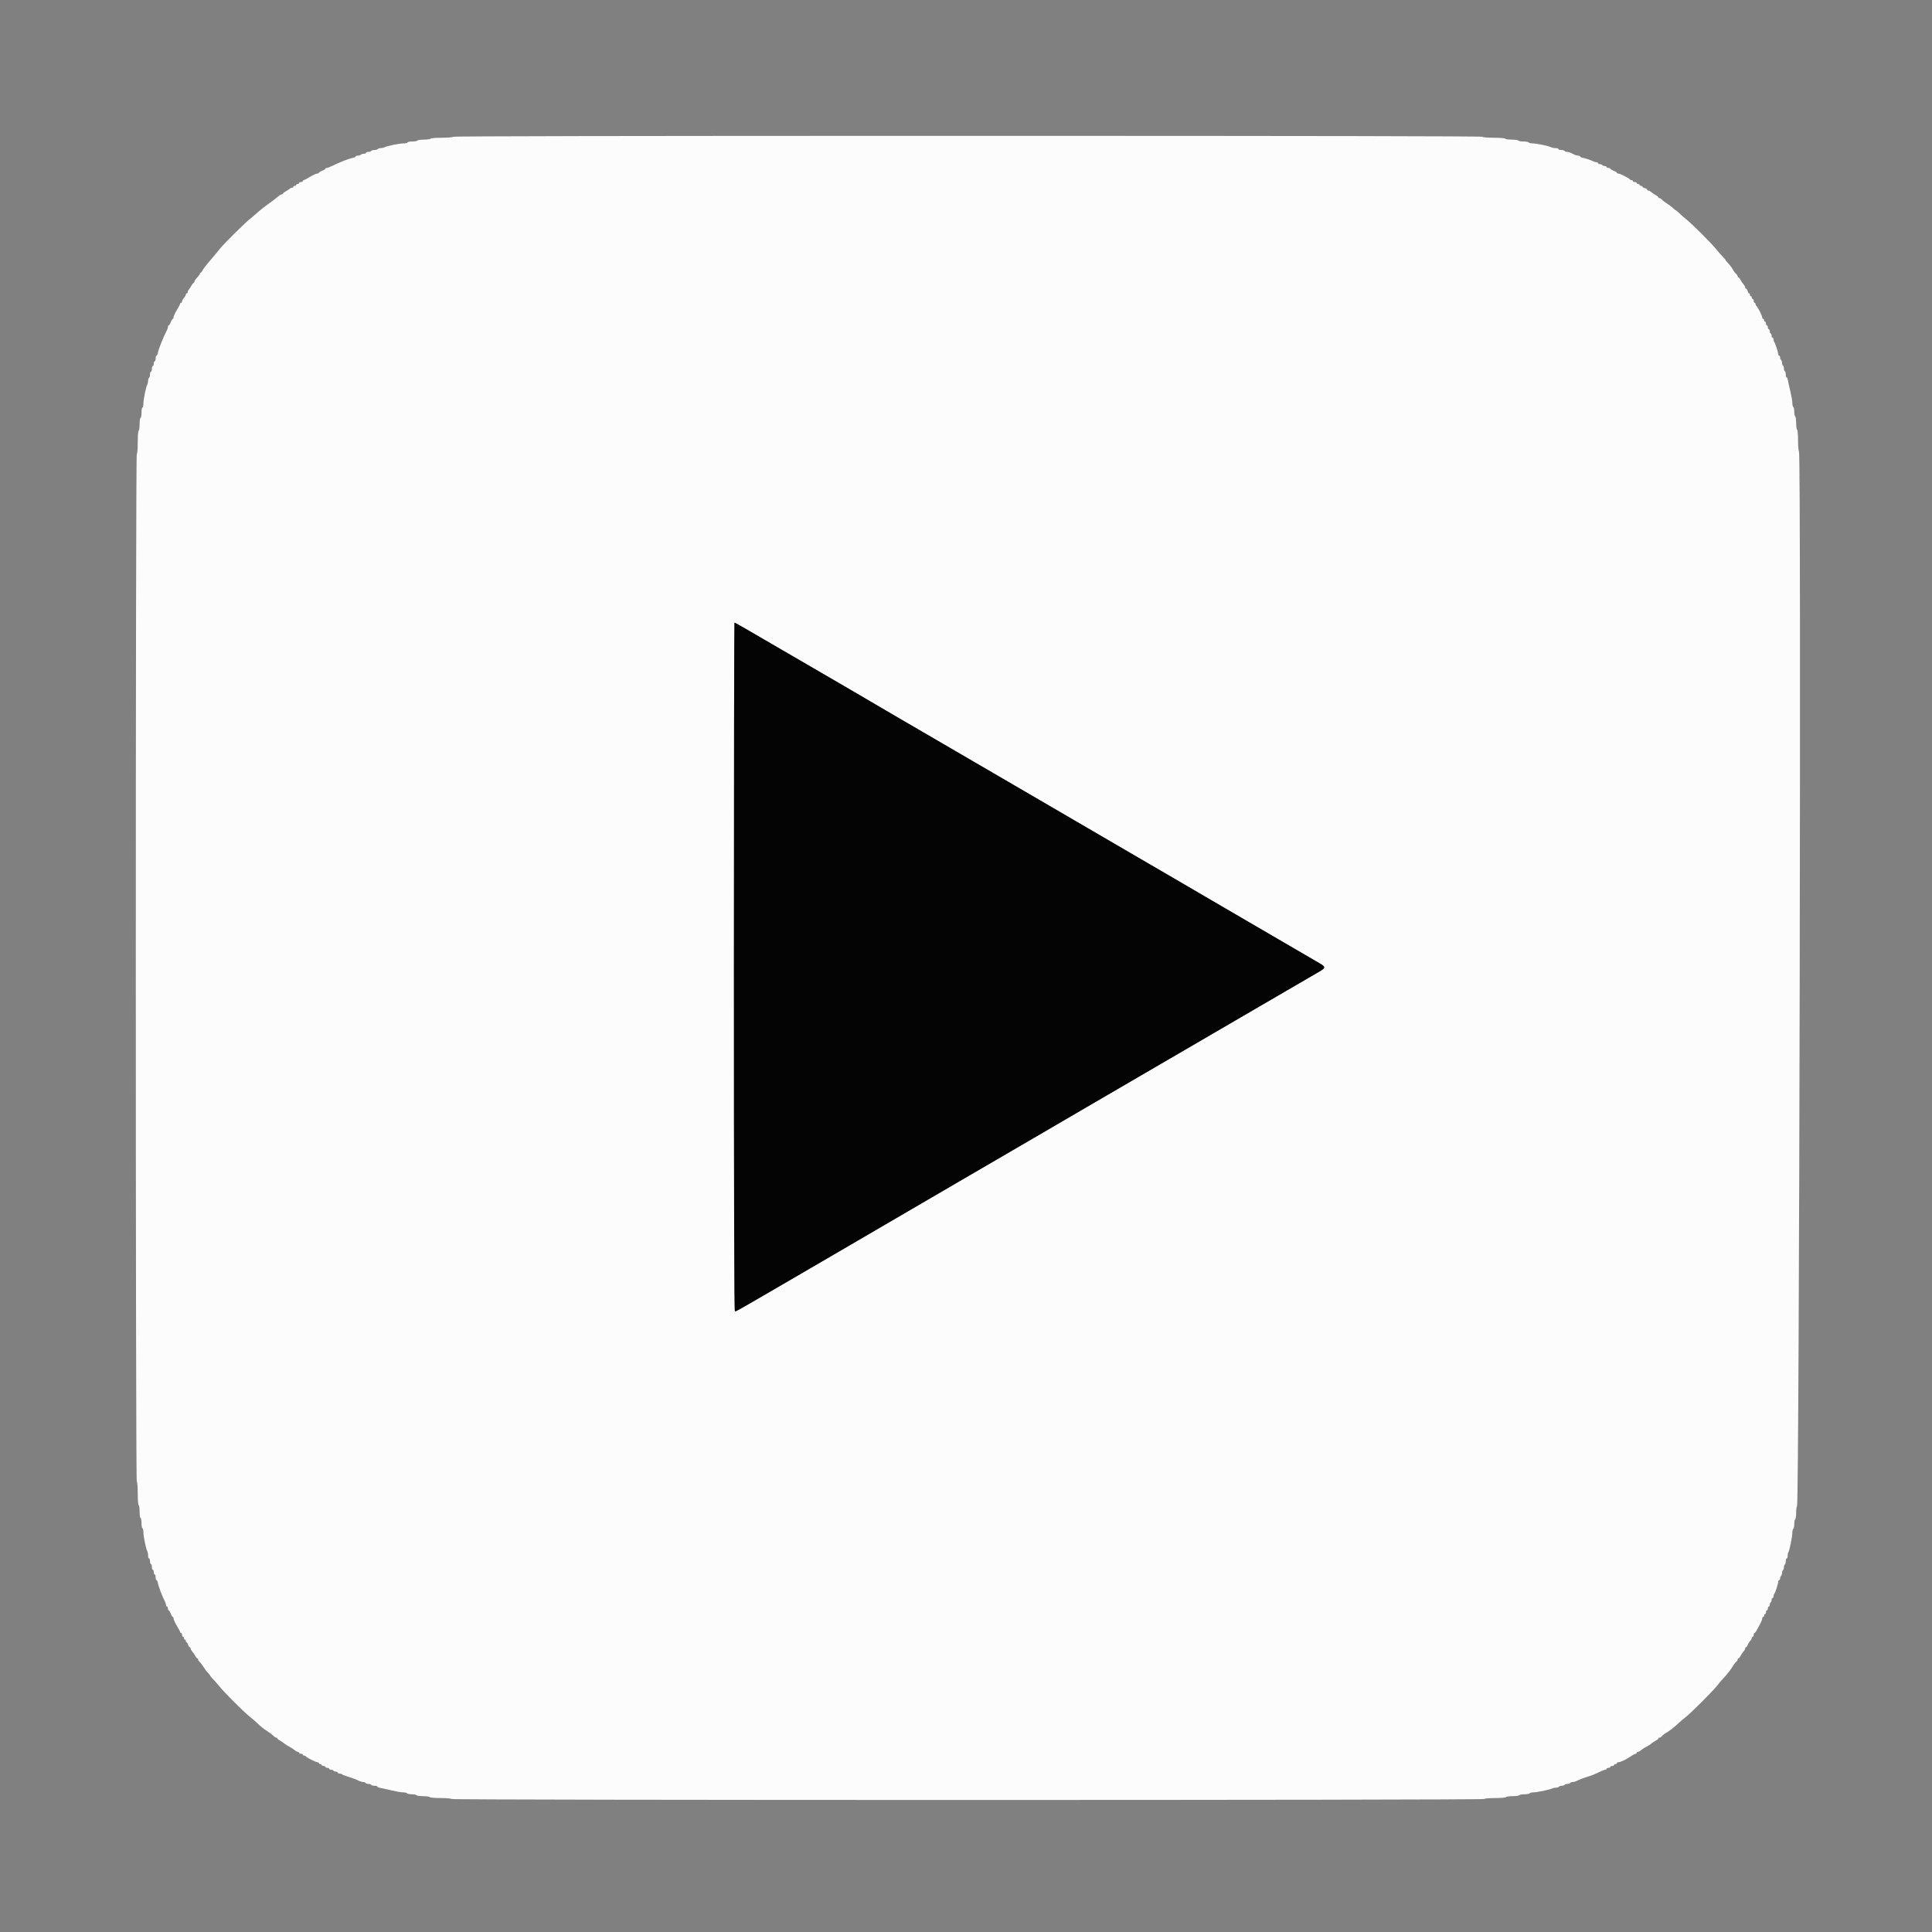
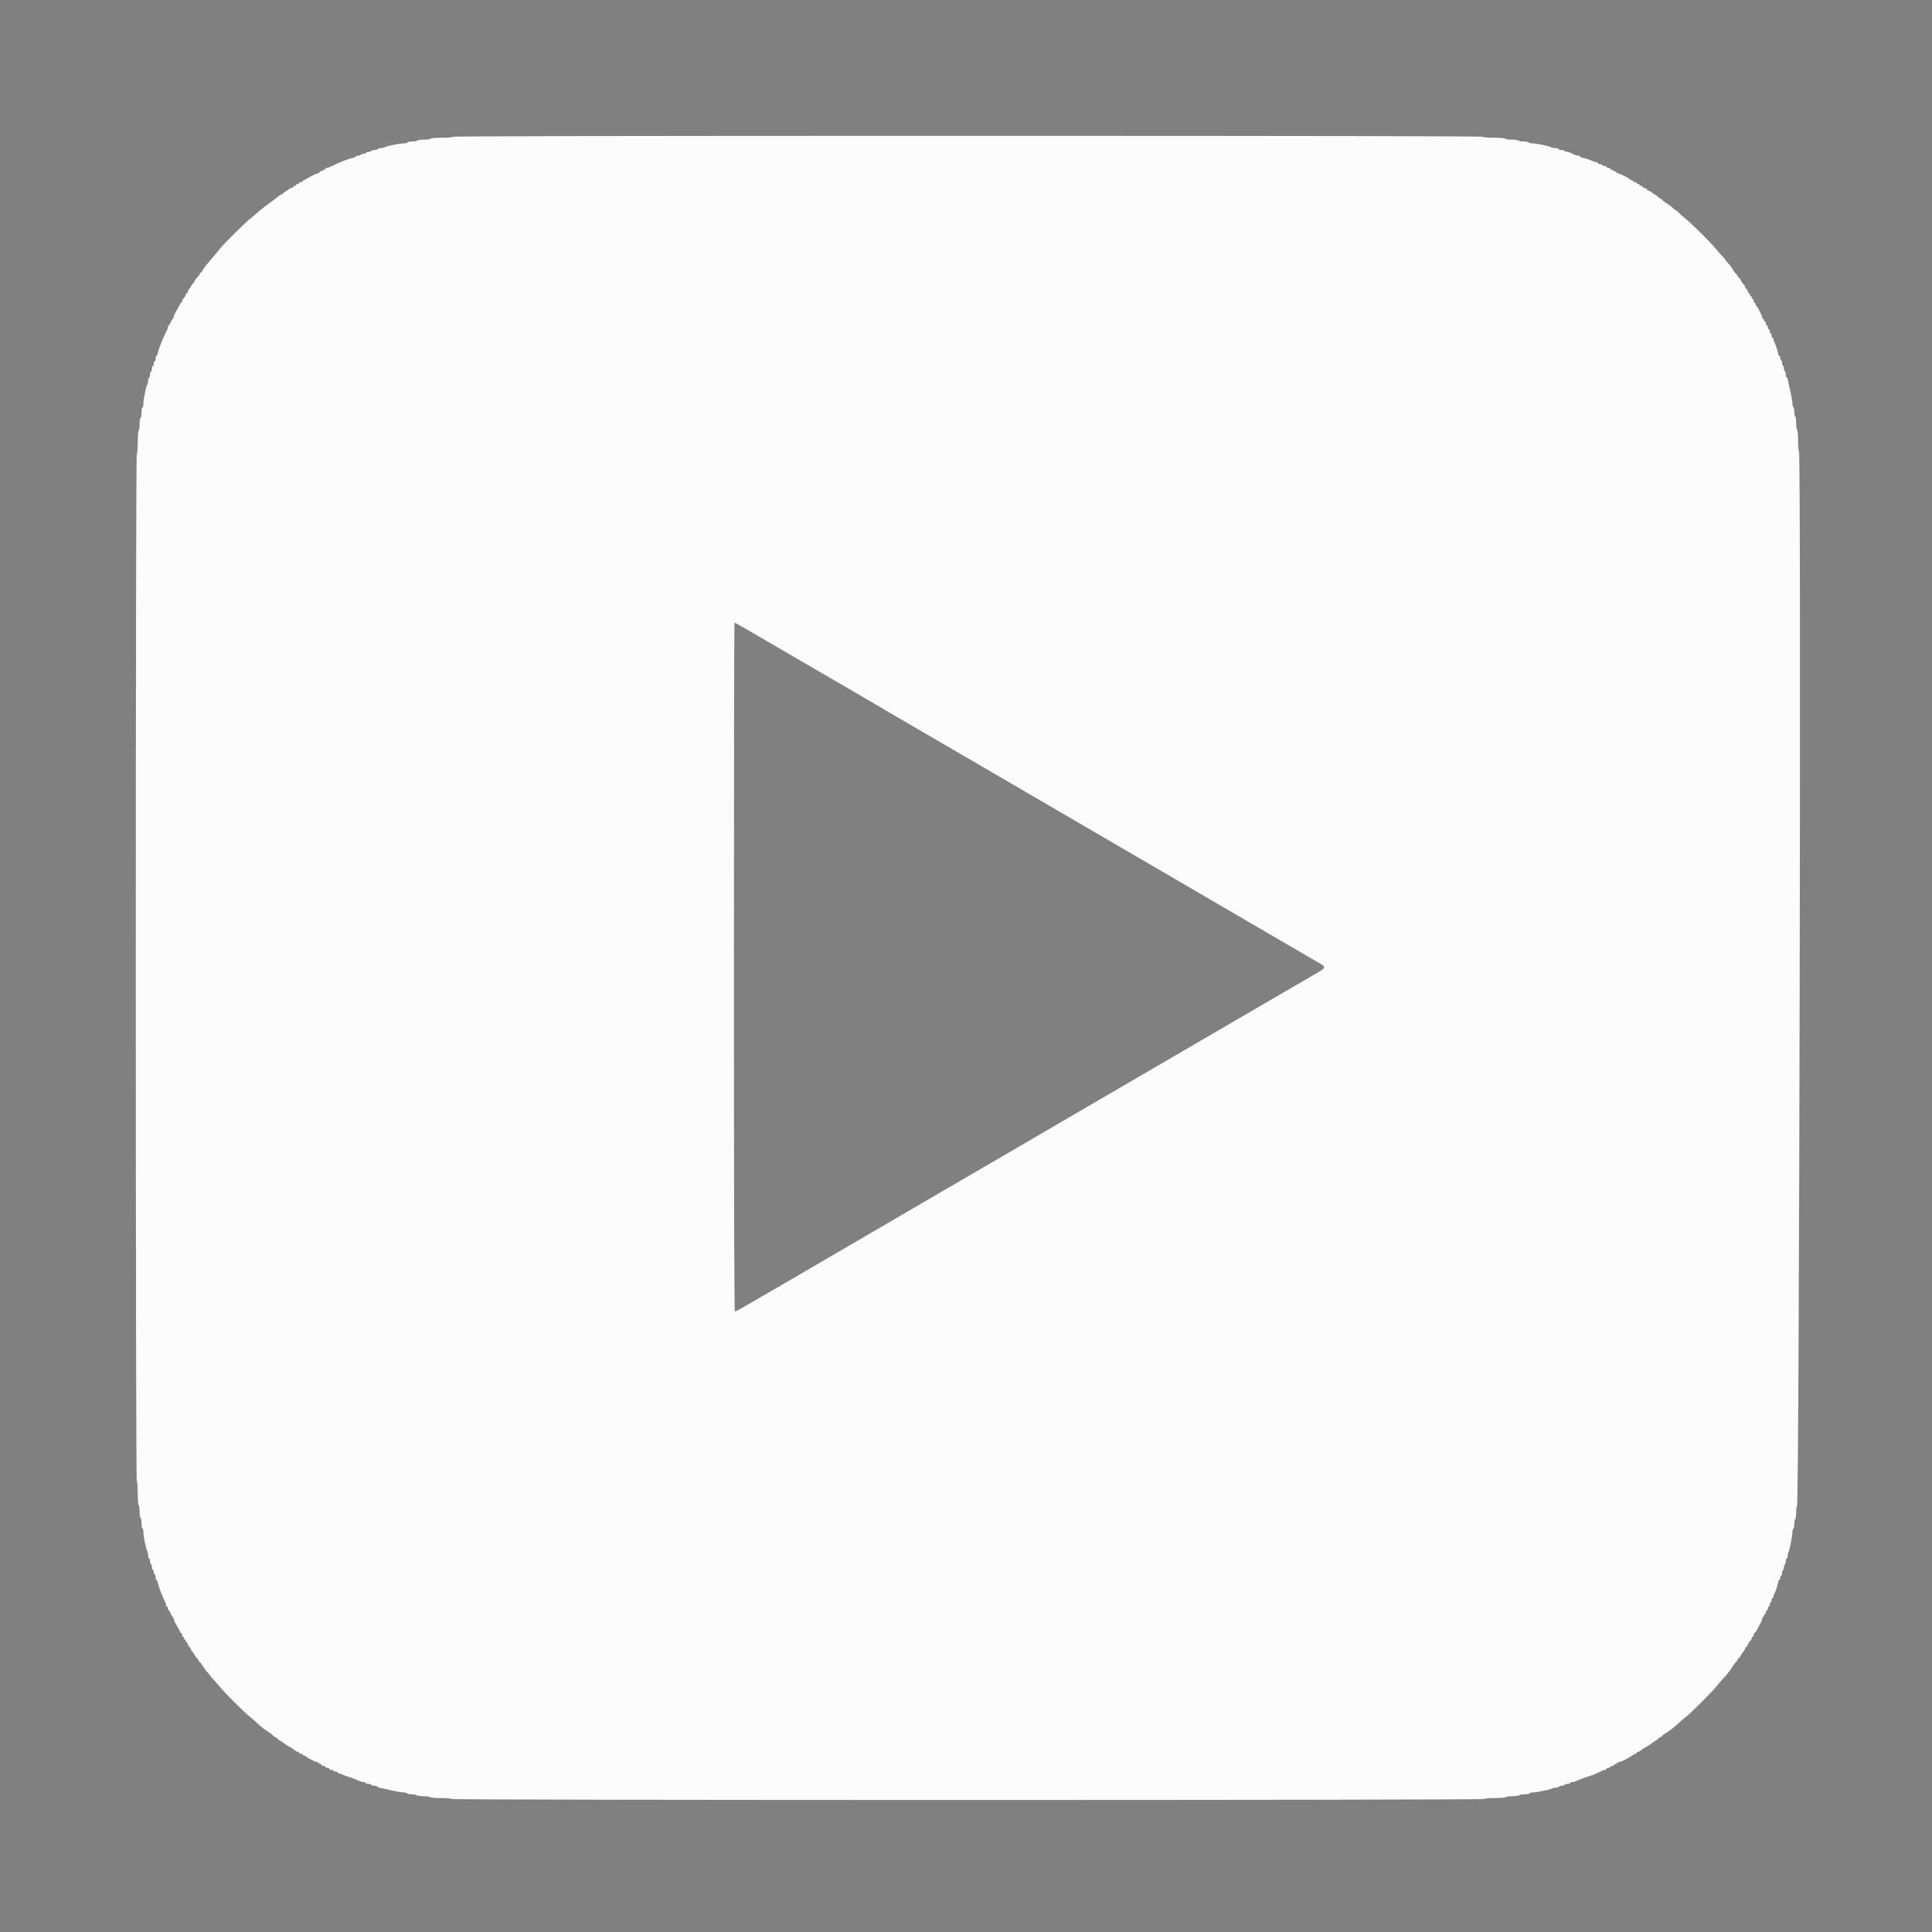
<svg xmlns="http://www.w3.org/2000/svg" viewBox="0, 0, 400,400" height="400" width="400" version="1.1" id="svg">
  <rect x="0" y="0" width="400" height="400" fill="#808080" stroke="none" />
  <g id="svgg">
    <path fill-rule="evenodd" fill="#fcfcfc" stroke="none" d="M93.848 28.320 C 93.779 28.432,92.775 28.516,91.504 28.516 C 90.233 28.516,89.229 28.599,89.160 28.711 C 89.094 28.818,88.479 28.906,87.793 28.906 C 87.107 28.906,86.492 28.994,86.426 29.102 C 86.359 29.209,85.871 29.297,85.340 29.297 C 84.809 29.297,84.375 29.385,84.375 29.492 C 84.375 29.600,84.014 29.688,83.573 29.688 C 82.705 29.688,80.192 30.198,79.641 30.486 C 79.455 30.584,79.086 30.664,78.823 30.664 C 78.559 30.664,78.289 30.752,78.223 30.859 C 78.156 30.967,77.849 31.055,77.539 31.055 C 77.229 31.055,76.922 31.143,76.855 31.250 C 76.789 31.357,76.520 31.445,76.258 31.445 C 75.996 31.445,75.781 31.533,75.781 31.641 C 75.781 31.748,75.567 31.836,75.304 31.836 C 75.042 31.836,74.773 31.924,74.707 32.031 C 74.641 32.139,74.372 32.227,74.110 32.227 C 73.847 32.227,73.633 32.304,73.633 32.400 C 73.633 32.495,73.391 32.618,73.096 32.674 C 72.236 32.836,70.309 33.587,68.683 34.393 C 68.270 34.598,67.808 34.766,67.657 34.766 C 67.506 34.766,67.383 34.837,67.383 34.924 C 67.383 35.012,67.075 35.204,66.699 35.352 C 66.323 35.499,66.016 35.691,66.016 35.779 C 66.016 35.866,65.857 35.938,65.662 35.938 C 65.468 35.938,64.798 36.245,64.174 36.621 C 63.549 36.997,62.961 37.305,62.867 37.305 C 62.773 37.305,62.695 37.393,62.695 37.500 C 62.695 37.607,62.520 37.695,62.305 37.695 C 62.090 37.695,61.914 37.783,61.914 37.891 C 61.914 37.998,61.782 38.086,61.621 38.086 C 61.460 38.086,61.328 38.174,61.328 38.281 C 61.328 38.389,61.196 38.477,61.035 38.477 C 60.874 38.477,60.742 38.564,60.742 38.672 C 60.742 38.779,60.617 38.867,60.463 38.867 C 60.310 38.867,60.068 38.977,59.926 39.111 C 59.784 39.246,59.426 39.480,59.131 39.633 C 58.835 39.785,58.594 39.983,58.594 40.072 C 58.594 40.161,58.484 40.234,58.350 40.235 C 58.215 40.235,57.869 40.438,57.580 40.687 C 57.291 40.935,56.818 41.309,56.528 41.517 C 54.796 42.761,53.778 43.557,53.049 44.238 C 52.819 44.453,52.192 44.979,51.657 45.407 C 50.614 46.241,46.269 50.557,45.581 51.443 C 45.352 51.737,44.853 52.346,44.472 52.796 C 44.091 53.245,43.412 54.047,42.963 54.576 C 42.514 55.106,42.054 55.743,41.941 55.992 C 41.827 56.241,41.660 56.445,41.570 56.445 C 41.480 56.445,41.406 56.534,41.406 56.642 C 41.406 56.751,41.143 57.115,40.820 57.453 C 40.498 57.790,40.234 58.185,40.234 58.330 C 40.234 58.475,40.161 58.594,40.072 58.594 C 39.983 58.594,39.785 58.835,39.633 59.131 C 39.480 59.426,39.246 59.784,39.111 59.926 C 38.977 60.068,38.867 60.310,38.867 60.463 C 38.867 60.617,38.779 60.742,38.672 60.742 C 38.564 60.742,38.477 60.857,38.477 60.998 C 38.477 61.139,38.301 61.443,38.086 61.674 C 37.871 61.904,37.695 62.229,37.695 62.394 C 37.695 62.560,37.607 62.695,37.500 62.695 C 37.393 62.695,37.305 62.773,37.305 62.867 C 37.305 62.961,36.997 63.549,36.621 64.174 C 36.245 64.798,35.938 65.468,35.938 65.662 C 35.938 65.857,35.866 66.016,35.779 66.016 C 35.691 66.016,35.499 66.323,35.352 66.699 C 35.204 67.075,35.012 67.383,34.924 67.383 C 34.837 67.383,34.766 67.516,34.766 67.678 C 34.766 67.841,34.685 68.127,34.587 68.313 C 33.806 69.798,32.841 72.212,32.674 73.096 C 32.618 73.391,32.495 73.633,32.400 73.633 C 32.304 73.633,32.227 73.896,32.227 74.219 C 32.227 74.541,32.139 74.805,32.031 74.805 C 31.924 74.805,31.836 75.024,31.836 75.293 C 31.836 75.562,31.748 75.781,31.641 75.781 C 31.533 75.781,31.445 76.045,31.445 76.367 C 31.445 76.689,31.357 76.953,31.250 76.953 C 31.143 76.953,31.055 77.212,31.055 77.528 C 31.055 77.843,30.967 78.156,30.859 78.223 C 30.752 78.289,30.664 78.559,30.664 78.823 C 30.664 79.086,30.584 79.455,30.486 79.641 C 30.198 80.192,29.688 82.705,29.688 83.573 C 29.688 84.014,29.600 84.375,29.492 84.375 C 29.385 84.375,29.297 84.858,29.297 85.449 C 29.297 86.040,29.209 86.523,29.102 86.523 C 28.992 86.523,28.906 87.073,28.906 87.781 C 28.906 88.473,28.818 89.094,28.711 89.160 C 28.598 89.230,28.516 90.265,28.516 91.602 C 28.516 92.938,28.433 93.973,28.320 94.043 C 28.049 94.210,28.049 306.571,28.320 306.738 C 28.433 306.808,28.516 307.843,28.516 309.180 C 28.516 310.516,28.598 311.552,28.711 311.621 C 28.818 311.687,28.906 312.308,28.906 313.000 C 28.906 313.708,28.992 314.258,29.102 314.258 C 29.209 314.258,29.297 314.741,29.297 315.332 C 29.297 315.923,29.385 316.406,29.492 316.406 C 29.600 316.406,29.688 316.767,29.688 317.208 C 29.688 318.076,30.198 320.590,30.486 321.140 C 30.584 321.326,30.664 321.744,30.664 322.068 C 30.664 322.391,30.752 322.656,30.859 322.656 C 30.967 322.656,31.055 322.920,31.055 323.242 C 31.055 323.564,31.143 323.828,31.250 323.828 C 31.357 323.828,31.445 324.092,31.445 324.414 C 31.445 324.736,31.533 325.000,31.641 325.000 C 31.748 325.000,31.836 325.220,31.836 325.488 C 31.836 325.757,31.924 325.977,32.031 325.977 C 32.139 325.977,32.227 326.240,32.227 326.563 C 32.227 326.885,32.304 327.148,32.400 327.148 C 32.495 327.148,32.617 327.390,32.670 327.686 C 32.814 328.477,33.575 330.466,34.201 331.687 C 34.297 331.873,34.375 332.159,34.375 332.322 C 34.375 332.484,34.463 332.617,34.570 332.617 C 34.678 332.617,34.766 332.793,34.766 333.008 C 34.766 333.223,34.837 333.398,34.924 333.398 C 35.012 333.398,35.204 333.706,35.352 334.082 C 35.499 334.458,35.691 334.766,35.779 334.766 C 35.866 334.766,35.938 334.925,35.938 335.119 C 35.938 335.313,36.245 335.983,36.621 336.607 C 36.997 337.232,37.305 337.820,37.305 337.914 C 37.305 338.009,37.393 338.086,37.500 338.086 C 37.607 338.086,37.695 338.262,37.695 338.477 C 37.695 338.691,37.783 338.867,37.891 338.867 C 37.998 338.867,38.086 338.999,38.086 339.160 C 38.086 339.321,38.174 339.453,38.281 339.453 C 38.389 339.453,38.477 339.585,38.477 339.746 C 38.477 339.907,38.555 340.039,38.651 340.039 C 38.746 340.039,38.880 340.259,38.947 340.527 C 39.015 340.796,39.156 341.016,39.262 341.016 C 39.367 341.016,39.453 341.131,39.453 341.272 C 39.453 341.413,39.607 341.698,39.795 341.907 C 39.983 342.115,40.261 342.527,40.414 342.822 C 40.566 343.118,40.764 343.359,40.853 343.359 C 40.943 343.359,41.016 343.459,41.016 343.581 C 41.016 343.702,41.174 343.944,41.367 344.118 C 41.561 344.291,41.925 344.771,42.176 345.184 C 42.427 345.597,42.840 346.143,43.094 346.396 C 43.347 346.650,43.555 346.914,43.555 346.983 C 43.555 347.052,43.796 347.342,44.092 347.627 C 44.387 347.912,44.980 348.584,45.409 349.121 C 46.408 350.372,50.390 354.357,51.656 355.372 C 52.190 355.801,52.904 356.416,53.241 356.738 C 54.092 357.551,54.547 357.911,55.513 358.537 C 55.972 358.834,56.490 359.232,56.664 359.421 C 56.837 359.611,57.079 359.766,57.201 359.766 C 57.322 359.766,57.422 359.839,57.422 359.928 C 57.422 360.017,57.664 360.215,57.959 360.367 C 58.254 360.520,58.654 360.787,58.847 360.960 C 59.040 361.134,59.521 361.442,59.916 361.644 C 60.311 361.846,60.807 362.166,61.018 362.354 C 61.229 362.542,61.517 362.695,61.658 362.695 C 61.799 362.695,61.914 362.783,61.914 362.891 C 61.914 362.998,62.090 363.086,62.305 363.086 C 62.520 363.086,62.695 363.174,62.695 363.281 C 62.695 363.389,62.820 363.477,62.972 363.477 C 63.124 363.477,63.278 363.542,63.314 363.623 C 63.417 363.854,65.351 364.844,65.700 364.844 C 65.874 364.844,66.016 364.932,66.016 365.039 C 66.016 365.146,66.147 365.234,66.309 365.234 C 66.470 365.234,66.602 365.322,66.602 365.430 C 66.602 365.537,66.777 365.625,66.992 365.625 C 67.207 365.625,67.383 365.713,67.383 365.820 C 67.383 365.928,67.559 366.016,67.773 366.016 C 67.988 366.016,68.164 366.104,68.164 366.211 C 68.164 366.318,68.335 366.406,68.543 366.406 C 68.752 366.406,68.977 366.494,69.043 366.602 C 69.109 366.709,69.334 366.797,69.543 366.797 C 69.751 366.797,69.922 366.885,69.922 366.992 C 69.922 367.100,70.080 367.188,70.273 367.188 C 70.467 367.187,70.708 367.263,70.811 367.355 C 70.913 367.446,71.479 367.670,72.070 367.850 C 73.120 368.172,73.777 368.425,74.460 368.773 C 74.647 368.868,74.971 368.945,75.181 368.945 C 75.391 368.945,75.617 369.033,75.684 369.141 C 75.750 369.248,76.014 369.336,76.270 369.336 C 76.525 369.336,76.789 369.424,76.855 369.531 C 76.922 369.639,77.235 369.727,77.551 369.727 C 77.867 369.727,78.125 369.805,78.125 369.901 C 78.125 369.996,78.411 370.120,78.760 370.176 C 79.109 370.231,80.142 370.458,81.055 370.680 C 81.968 370.902,83.039 371.086,83.436 371.089 C 83.832 371.091,84.211 371.182,84.277 371.289 C 84.344 371.396,84.783 371.484,85.254 371.484 C 85.725 371.484,86.164 371.572,86.230 371.680 C 86.297 371.787,86.912 371.875,87.598 371.875 C 88.283 371.875,88.898 371.963,88.965 372.070 C 89.033 372.181,90.005 372.266,91.211 372.266 C 92.417 372.266,93.389 372.350,93.457 372.461 C 93.625 372.732,307.157 372.732,307.324 372.461 C 307.393 372.350,308.364 372.266,309.570 372.266 C 310.777 372.266,311.748 372.181,311.816 372.070 C 311.883 371.963,312.498 371.875,313.184 371.875 C 313.869 371.875,314.484 371.787,314.551 371.680 C 314.617 371.572,315.101 371.484,315.625 371.484 C 316.149 371.484,316.633 371.396,316.699 371.289 C 316.766 371.182,317.100 371.095,317.443 371.096 C 318.172 371.099,320.843 370.548,321.335 370.293 C 321.522 370.196,321.890 370.117,322.154 370.117 C 322.417 370.117,322.688 370.029,322.754 369.922 C 322.820 369.814,323.084 369.727,323.340 369.727 C 323.596 369.727,323.859 369.639,323.926 369.531 C 323.992 369.424,324.256 369.336,324.512 369.336 C 324.768 369.336,325.031 369.248,325.098 369.141 C 325.164 369.033,325.390 368.945,325.600 368.945 C 325.810 368.945,326.134 368.868,326.321 368.773 C 326.956 368.450,327.635 368.184,328.613 367.876 C 329.758 367.516,330.081 367.386,331.220 366.825 C 331.686 366.595,332.192 366.406,332.343 366.406 C 332.494 366.406,332.617 366.318,332.617 366.211 C 332.617 366.104,332.793 366.016,333.008 366.016 C 333.223 366.016,333.398 365.928,333.398 365.820 C 333.398 365.713,333.574 365.625,333.789 365.625 C 334.004 365.625,334.180 365.537,334.180 365.430 C 334.180 365.322,334.312 365.234,334.473 365.234 C 334.634 365.234,334.766 365.146,334.766 365.039 C 334.766 364.932,334.906 364.844,335.078 364.844 C 335.500 364.844,336.640 364.305,337.633 363.636 C 338.082 363.334,338.543 363.086,338.658 363.086 C 338.773 363.086,338.867 362.998,338.867 362.891 C 338.867 362.783,338.982 362.695,339.123 362.695 C 339.264 362.695,339.552 362.542,339.763 362.354 C 339.975 362.166,340.471 361.846,340.865 361.644 C 341.260 361.442,341.741 361.134,341.934 360.960 C 342.127 360.787,342.527 360.520,342.822 360.367 C 343.118 360.215,343.359 360.017,343.359 359.928 C 343.359 359.839,343.459 359.766,343.581 359.766 C 343.702 359.766,343.944 359.603,344.118 359.405 C 344.291 359.207,344.664 358.921,344.945 358.770 C 345.564 358.438,346.720 357.535,347.544 356.738 C 347.877 356.416,348.500 355.890,348.928 355.570 C 349.938 354.816,354.816 349.938,355.570 348.928 C 355.890 348.500,356.416 347.877,356.738 347.544 C 357.535 346.720,358.438 345.564,358.770 344.945 C 358.921 344.664,359.207 344.291,359.405 344.118 C 359.603 343.944,359.766 343.702,359.766 343.581 C 359.766 343.459,359.839 343.359,359.928 343.359 C 360.017 343.359,360.215 343.118,360.367 342.822 C 360.520 342.527,360.798 342.115,360.986 341.907 C 361.174 341.698,361.328 341.413,361.328 341.272 C 361.328 341.131,361.410 341.016,361.510 341.016 C 361.610 341.016,361.753 340.825,361.827 340.591 C 361.901 340.358,362.127 339.990,362.329 339.773 C 362.530 339.557,362.695 339.264,362.695 339.123 C 362.695 338.982,362.783 338.867,362.891 338.867 C 362.998 338.867,363.086 338.691,363.086 338.477 C 363.086 338.262,363.164 338.086,363.259 338.086 C 363.354 338.086,363.576 337.800,363.753 337.451 C 363.929 337.102,364.247 336.510,364.458 336.136 C 364.670 335.762,364.844 335.300,364.844 335.110 C 364.844 334.921,364.932 334.766,365.039 334.766 C 365.146 334.766,365.234 334.634,365.234 334.473 C 365.234 334.312,365.322 334.180,365.430 334.180 C 365.537 334.180,365.625 334.004,365.625 333.789 C 365.625 333.574,365.713 333.398,365.820 333.398 C 365.928 333.398,366.016 333.223,366.016 333.008 C 366.016 332.793,366.104 332.617,366.211 332.617 C 366.318 332.617,366.406 332.447,366.406 332.238 C 366.406 332.030,366.494 331.805,366.602 331.738 C 366.709 331.672,366.797 331.447,366.797 331.238 C 366.797 331.030,366.885 330.859,366.992 330.859 C 367.100 330.859,367.188 330.701,367.188 330.508 C 367.188 330.314,367.263 330.073,367.355 329.971 C 367.562 329.740,368.164 327.868,368.164 327.454 C 368.164 327.286,368.252 327.148,368.359 327.148 C 368.467 327.148,368.555 326.978,368.555 326.769 C 368.555 326.561,368.643 326.336,368.750 326.270 C 368.857 326.203,368.945 325.939,368.945 325.684 C 368.945 325.428,369.033 325.164,369.141 325.098 C 369.248 325.031,369.336 324.768,369.336 324.512 C 369.336 324.256,369.424 323.992,369.531 323.926 C 369.639 323.859,369.727 323.547,369.727 323.231 C 369.727 322.915,369.814 322.656,369.922 322.656 C 370.029 322.656,370.117 322.407,370.117 322.103 C 370.117 321.799,370.180 321.486,370.257 321.409 C 370.460 321.206,371.073 318.194,371.084 317.346 C 371.090 316.949,371.182 316.570,371.289 316.504 C 371.396 316.438,371.484 315.998,371.484 315.527 C 371.484 315.057,371.572 314.617,371.680 314.551 C 371.787 314.484,371.875 313.882,371.875 313.211 C 371.875 312.541,371.957 311.909,372.058 311.807 C 372.526 311.333,372.927 93.943,372.461 93.477 C 372.354 93.369,372.266 92.337,372.266 91.183 C 372.266 89.996,372.181 89.033,372.070 88.965 C 371.963 88.898,371.875 88.283,371.875 87.598 C 371.875 86.912,371.787 86.297,371.680 86.230 C 371.572 86.164,371.484 85.725,371.484 85.254 C 371.484 84.783,371.396 84.344,371.289 84.277 C 371.182 84.211,371.091 83.832,371.089 83.436 C 371.086 83.039,370.902 81.968,370.680 81.055 C 370.458 80.142,370.231 79.109,370.176 78.760 C 370.120 78.411,369.996 78.125,369.901 78.125 C 369.805 78.125,369.727 77.867,369.727 77.551 C 369.727 77.235,369.639 76.922,369.531 76.855 C 369.424 76.789,369.336 76.525,369.336 76.270 C 369.336 76.014,369.248 75.750,369.141 75.684 C 369.033 75.617,368.945 75.354,368.945 75.098 C 368.945 74.842,368.857 74.578,368.750 74.512 C 368.643 74.445,368.555 74.220,368.555 74.012 C 368.555 73.803,368.467 73.633,368.359 73.633 C 368.252 73.633,368.161 73.479,368.158 73.291 C 368.150 72.895,367.501 70.952,367.314 70.764 C 367.244 70.695,367.188 70.477,367.188 70.280 C 367.188 70.083,367.100 69.922,366.992 69.922 C 366.885 69.922,366.797 69.751,366.797 69.543 C 366.797 69.334,366.709 69.109,366.602 69.043 C 366.494 68.977,366.406 68.752,366.406 68.543 C 366.406 68.335,366.318 68.164,366.211 68.164 C 366.104 68.164,366.016 67.988,366.016 67.773 C 366.016 67.559,365.928 67.383,365.820 67.383 C 365.713 67.383,365.625 67.207,365.625 66.992 C 365.625 66.777,365.537 66.602,365.430 66.602 C 365.322 66.602,365.234 66.470,365.234 66.309 C 365.234 66.147,365.146 66.016,365.039 66.016 C 364.932 66.016,364.844 65.874,364.844 65.700 C 364.844 65.351,363.854 63.417,363.623 63.314 C 363.542 63.278,363.477 63.124,363.477 62.972 C 363.477 62.820,363.389 62.695,363.281 62.695 C 363.174 62.695,363.086 62.520,363.086 62.305 C 363.086 62.090,362.998 61.914,362.891 61.914 C 362.783 61.914,362.695 61.782,362.695 61.621 C 362.695 61.460,362.607 61.328,362.500 61.328 C 362.393 61.328,362.305 61.196,362.305 61.035 C 362.305 60.874,362.226 60.742,362.131 60.742 C 362.035 60.742,361.901 60.522,361.834 60.254 C 361.766 59.985,361.625 59.766,361.520 59.766 C 361.414 59.766,361.328 59.650,361.328 59.509 C 361.328 59.369,361.174 59.083,360.986 58.875 C 360.798 58.666,360.520 58.254,360.367 57.959 C 360.215 57.664,360.017 57.422,359.928 57.422 C 359.839 57.422,359.766 57.322,359.766 57.201 C 359.766 57.079,359.603 56.837,359.404 56.664 C 359.205 56.490,358.906 56.084,358.740 55.762 C 358.574 55.439,358.165 54.891,357.832 54.543 C 357.499 54.195,357.227 53.856,357.227 53.791 C 357.227 53.726,356.985 53.439,356.689 53.155 C 356.394 52.870,355.801 52.197,355.372 51.660 C 354.365 50.399,350.382 46.416,349.121 45.409 C 348.584 44.980,347.912 44.387,347.627 44.092 C 347.342 43.796,347.052 43.555,346.983 43.555 C 346.914 43.555,346.650 43.347,346.396 43.094 C 346.143 42.840,345.597 42.427,345.184 42.176 C 344.771 41.925,344.291 41.561,344.118 41.367 C 343.944 41.174,343.702 41.016,343.581 41.016 C 343.459 41.016,343.359 40.943,343.359 40.853 C 343.359 40.764,343.118 40.566,342.822 40.414 C 342.527 40.261,342.115 39.983,341.907 39.795 C 341.698 39.607,341.413 39.453,341.272 39.453 C 341.131 39.453,341.016 39.367,341.016 39.262 C 341.016 39.156,340.796 39.015,340.527 38.947 C 340.259 38.880,340.039 38.746,340.039 38.651 C 340.039 38.555,339.907 38.477,339.746 38.477 C 339.585 38.477,339.453 38.389,339.453 38.281 C 339.453 38.174,339.321 38.086,339.160 38.086 C 338.999 38.086,338.867 37.998,338.867 37.891 C 338.867 37.783,338.691 37.695,338.477 37.695 C 338.262 37.695,338.086 37.607,338.086 37.500 C 338.086 37.393,337.961 37.305,337.809 37.305 C 337.657 37.305,337.503 37.239,337.467 37.158 C 337.365 36.927,335.430 35.938,335.081 35.938 C 334.908 35.938,334.766 35.866,334.766 35.779 C 334.766 35.691,334.458 35.499,334.082 35.352 C 333.706 35.204,333.398 35.012,333.398 34.924 C 333.398 34.837,333.223 34.766,333.008 34.766 C 332.793 34.766,332.617 34.678,332.617 34.570 C 332.617 34.463,332.447 34.375,332.238 34.375 C 332.030 34.375,331.805 34.287,331.738 34.180 C 331.672 34.072,331.447 33.984,331.238 33.984 C 331.030 33.984,330.859 33.896,330.859 33.789 C 330.859 33.682,330.726 33.594,330.564 33.594 C 330.401 33.594,330.116 33.518,329.929 33.425 C 329.379 33.150,328.263 32.775,327.686 32.670 C 327.390 32.617,327.148 32.495,327.148 32.400 C 327.148 32.304,326.971 32.227,326.755 32.227 C 326.539 32.227,326.187 32.139,325.974 32.031 C 325.761 31.924,325.411 31.748,325.198 31.641 C 324.985 31.533,324.638 31.445,324.428 31.445 C 324.218 31.445,323.992 31.357,323.926 31.250 C 323.859 31.143,323.547 31.055,323.231 31.055 C 322.915 31.055,322.656 30.967,322.656 30.859 C 322.656 30.752,322.391 30.664,322.068 30.664 C 321.744 30.664,321.326 30.584,321.140 30.486 C 320.622 30.215,318.098 29.688,317.318 29.688 C 316.936 29.688,316.570 29.600,316.504 29.492 C 316.438 29.385,315.954 29.297,315.430 29.297 C 314.905 29.297,314.422 29.209,314.355 29.102 C 314.289 28.994,313.674 28.906,312.988 28.906 C 312.303 28.906,311.687 28.818,311.621 28.711 C 311.552 28.599,310.549 28.516,309.277 28.516 C 308.006 28.516,307.003 28.432,306.934 28.320 C 306.853 28.190,271.128 28.125,200.391 28.125 C 129.653 28.125,93.928 28.190,93.848 28.320 M154.258 130.110 C 155.407 130.772,159.731 133.286,163.867 135.696 C 168.003 138.107,172.837 140.919,174.609 141.945 C 176.382 142.972,178.228 144.050,178.711 144.341 C 179.872 145.041,186.265 148.771,201.465 157.617 C 208.340 161.619,215.503 165.792,217.383 166.891 C 222.898 170.115,229.891 174.193,233.984 176.570 C 236.079 177.786,239.287 179.654,241.113 180.721 C 242.939 181.788,245.005 182.992,245.703 183.398 C 246.401 183.804,248.467 185.011,250.293 186.080 C 252.119 187.150,255.854 189.328,258.594 190.921 C 261.333 192.515,265.552 194.973,267.969 196.385 C 270.386 197.796,272.781 199.191,273.291 199.484 C 274.488 200.171,274.460 200.420,273.096 201.194 C 272.478 201.545,266.479 205.037,259.766 208.954 C 253.052 212.871,246.743 216.548,245.746 217.124 C 244.748 217.701,240.530 220.158,236.371 222.584 C 232.212 225.009,227.139 227.965,225.098 229.152 C 223.057 230.340,219.409 232.469,216.992 233.883 C 214.575 235.298,211.104 237.323,209.277 238.383 C 207.451 239.442,203.979 241.463,201.563 242.873 C 199.146 244.283,194.927 246.742,192.188 248.338 C 189.448 249.934,185.757 252.088,183.984 253.125 C 182.212 254.162,178.564 256.291,175.879 257.856 C 151.048 272.331,152.521 271.484,152.158 271.484 C 152.015 271.484,151.953 249.840,151.953 200.195 C 151.953 160.986,152.002 128.906,152.061 128.906 C 152.120 128.906,153.109 129.448,154.258 130.110" id="path0" />
-     <path fill-rule="evenodd" fill="#040404" stroke="none" d="M151.953 200.195 C 151.953 249.840,152.015 271.484,152.158 271.484 C 152.521 271.484,151.048 272.331,175.879 257.856 C 178.564 256.291,182.212 254.162,183.984 253.125 C 185.757 252.088,189.448 249.934,192.188 248.338 C 194.927 246.742,199.146 244.283,201.563 242.873 C 203.979 241.463,207.451 239.442,209.277 238.383 C 211.104 237.323,214.575 235.298,216.992 233.883 C 219.409 232.469,223.057 230.340,225.098 229.152 C 227.139 227.965,232.212 225.009,236.371 222.584 C 240.530 220.158,244.748 217.701,245.746 217.124 C 246.743 216.548,253.052 212.871,259.766 208.954 C 266.479 205.037,272.478 201.545,273.096 201.194 C 274.460 200.420,274.488 200.171,273.291 199.484 C 272.781 199.191,270.386 197.796,267.969 196.385 C 265.552 194.973,261.333 192.515,258.594 190.921 C 255.854 189.328,252.119 187.150,250.293 186.080 C 248.467 185.011,246.401 183.804,245.703 183.398 C 245.005 182.992,242.939 181.788,241.113 180.721 C 239.287 179.654,236.079 177.786,233.984 176.570 C 229.891 174.193,222.898 170.115,217.383 166.891 C 215.503 165.792,208.340 161.619,201.465 157.617 C 186.265 148.771,179.872 145.041,178.711 144.341 C 178.228 144.050,176.382 142.972,174.609 141.945 C 172.837 140.919,168.003 138.107,163.867 135.696 C 154.105 130.006,152.192 128.906,152.061 128.906 C 152.002 128.906,151.953 160.986,151.953 200.195" id="path1" />
  </g>
</svg>